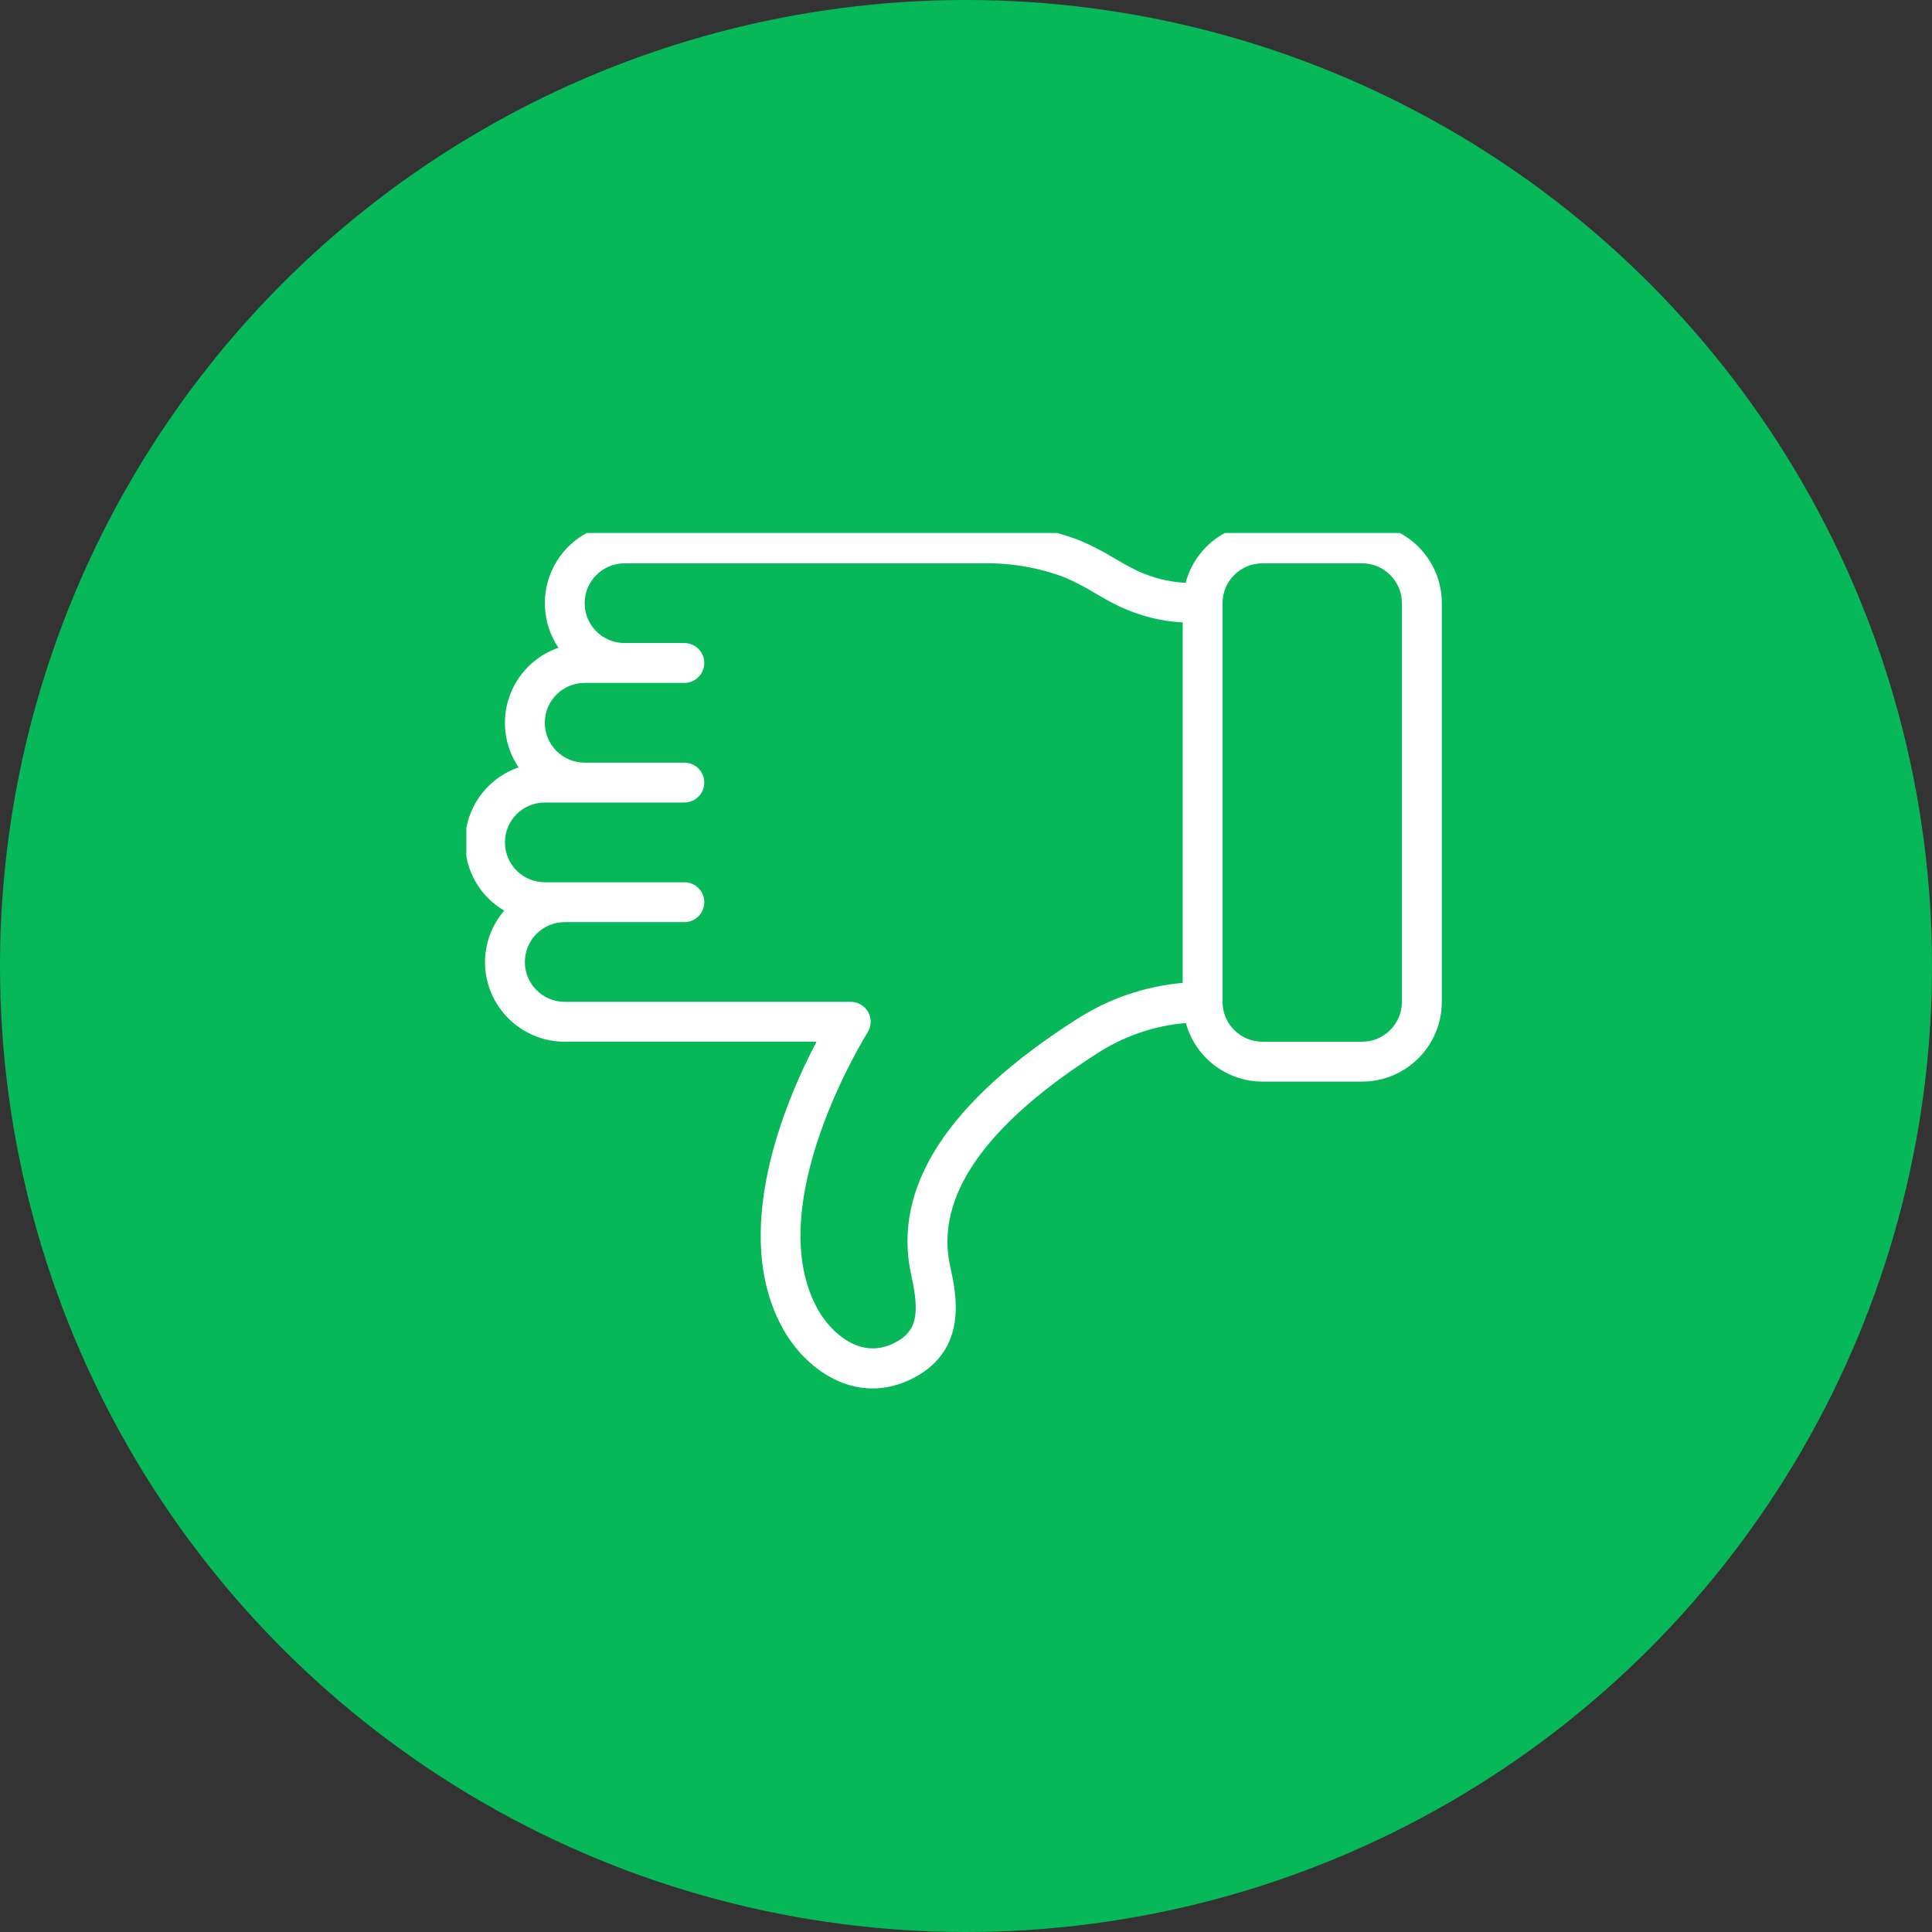
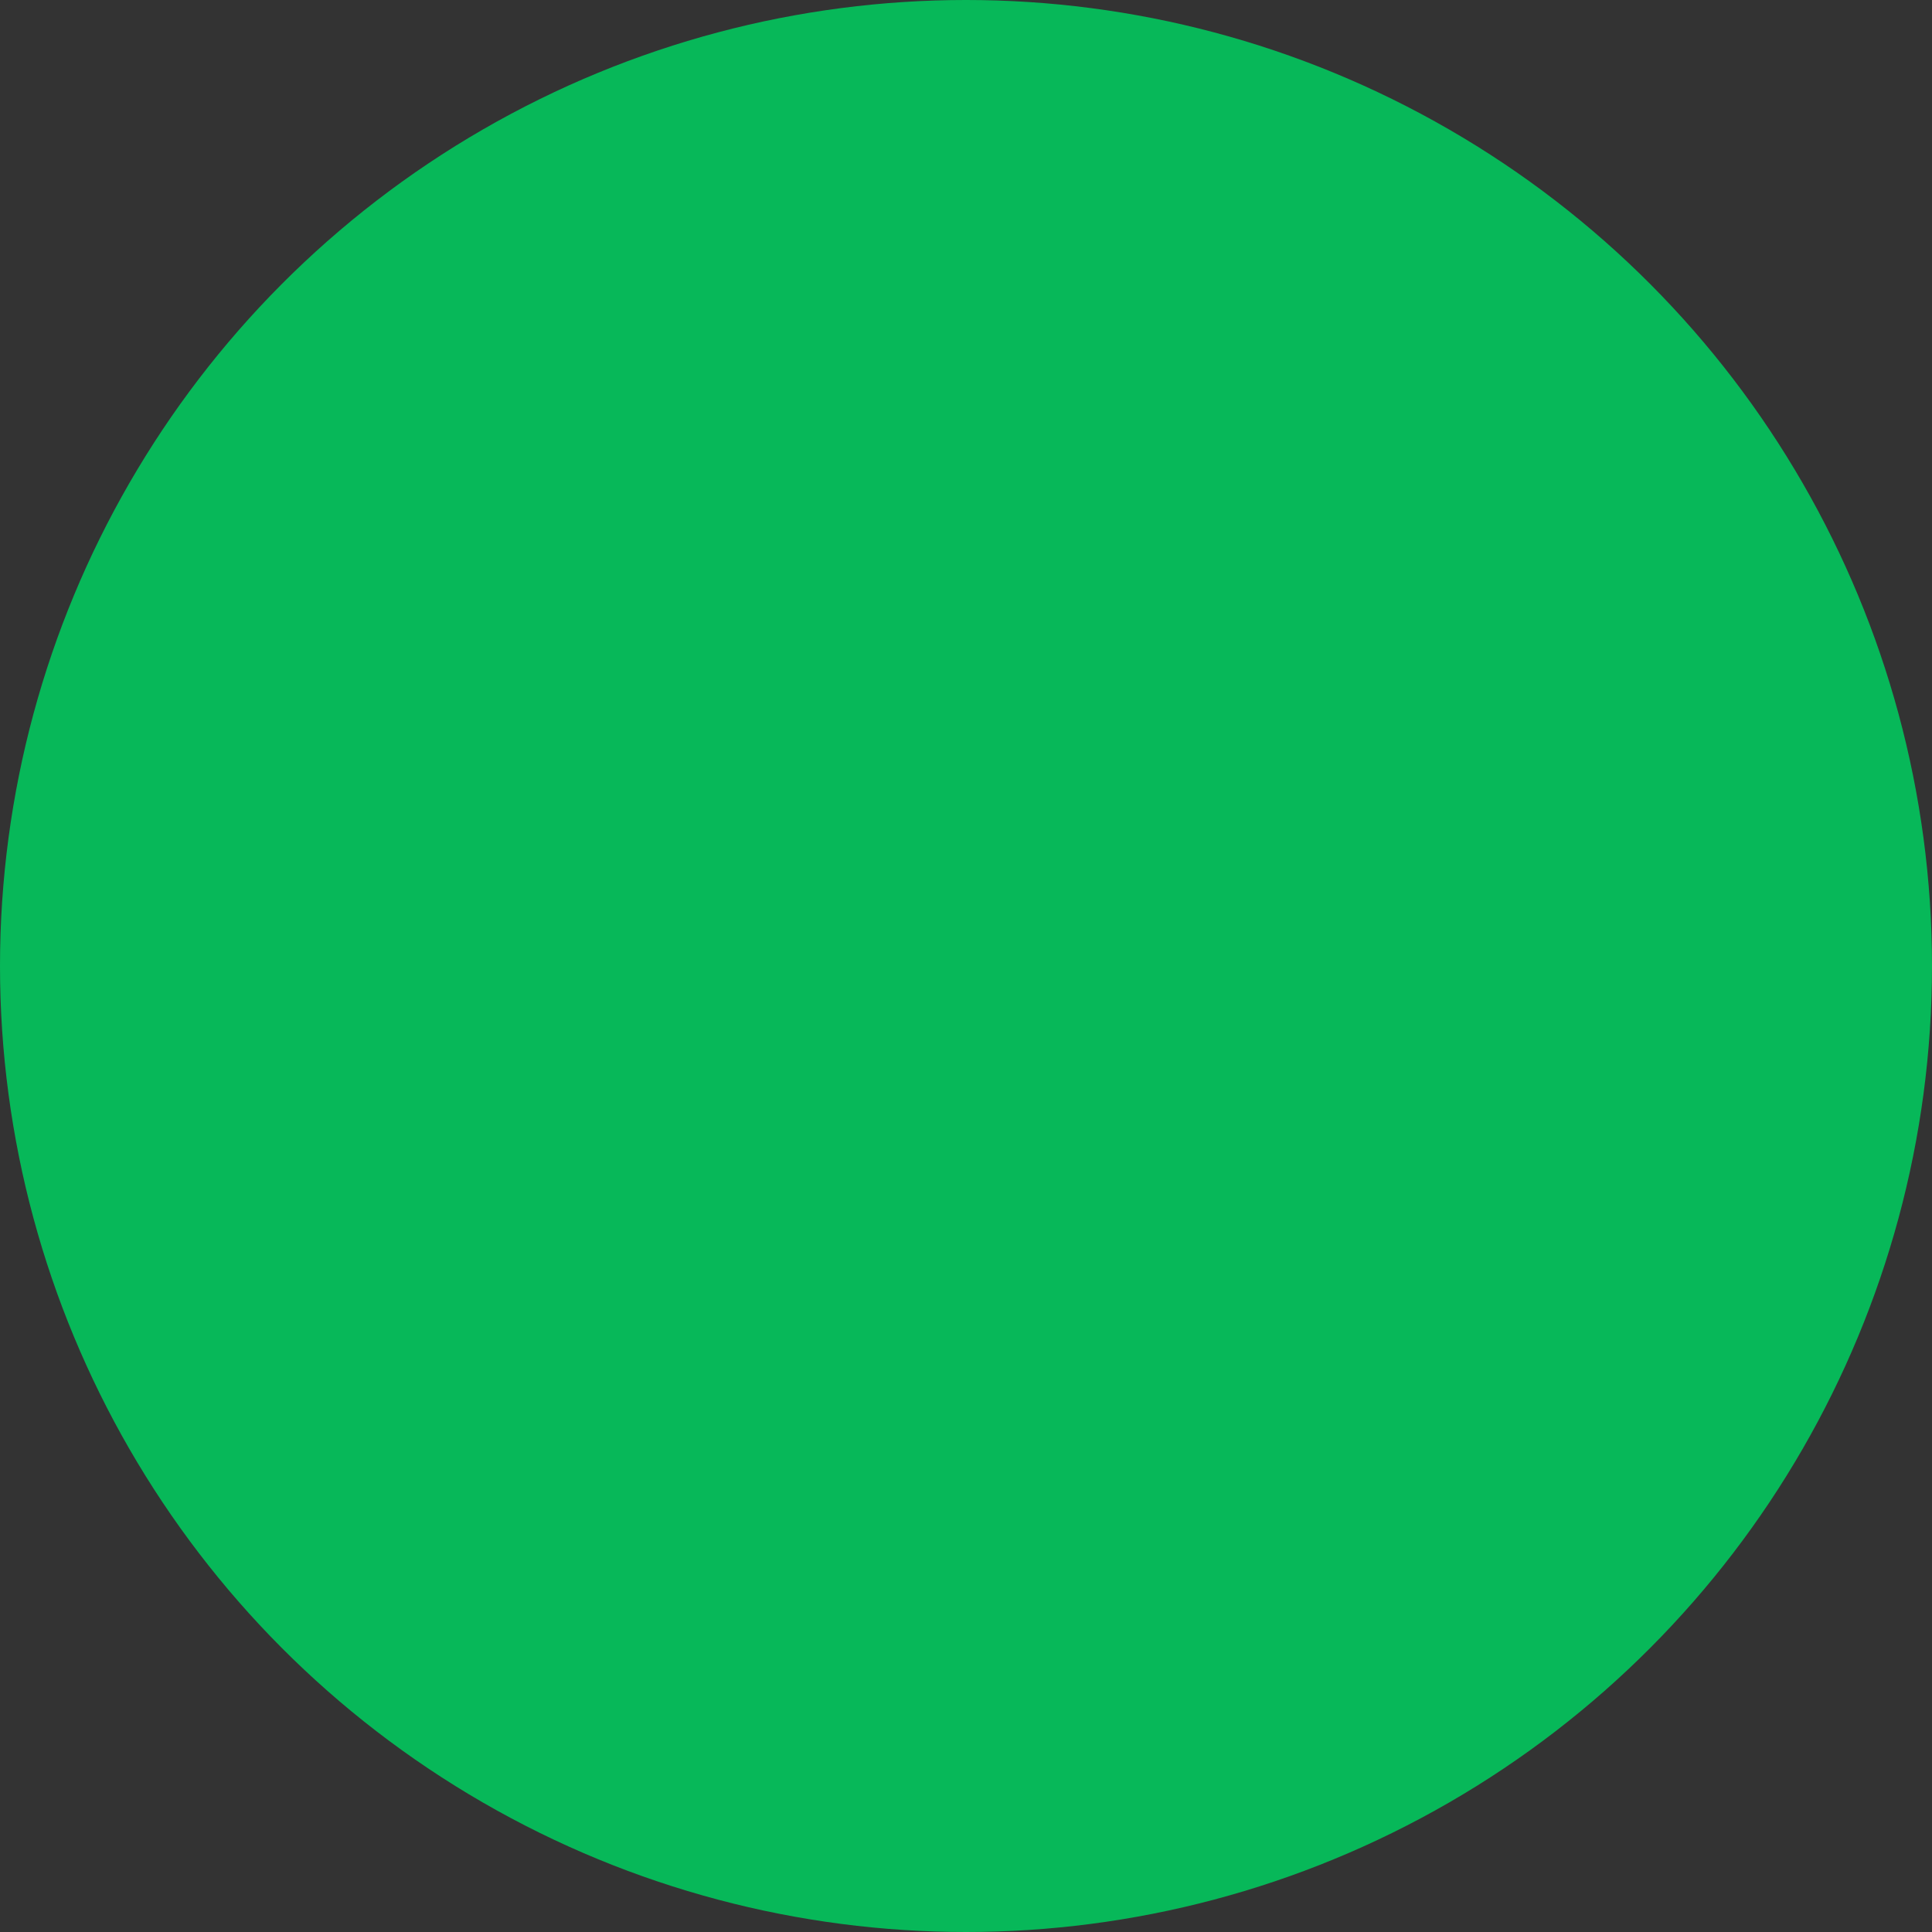
<svg xmlns="http://www.w3.org/2000/svg" width="87" height="87" viewBox="0 0 87 87" fill="none">
  <rect x="0" y="0" width="87" height="87" fill="#333333" stroke="none" />
  <circle cx="43.5" cy="43.5" r="43.5" fill="#07B859" />
  <g clip-path="url(#clip0_2210_22044)">
-     <path d="M49.481 47.388C50.663 46.639 52.007 46.186 53.401 46.067C53.827 47.621 55.236 48.7 56.847 48.705L61.335 48.705C63.318 48.705 64.926 47.097 64.926 45.114L64.926 27.162C64.926 25.179 63.318 23.572 61.335 23.572L56.847 23.572C55.222 23.578 53.804 24.675 53.39 26.246C52.627 26.206 51.88 26.018 51.19 25.692C50.844 25.527 50.513 25.333 50.181 25.14C49.685 24.838 49.169 24.571 48.636 24.342C47.246 23.811 45.768 23.55 44.281 23.572L28.123 23.572C26.796 23.572 25.577 24.305 24.954 25.477C24.332 26.649 24.406 28.07 25.149 29.17C24.096 29.532 23.273 30.364 22.921 31.419C22.569 32.475 22.729 33.635 23.354 34.556C22.034 35.007 21.099 36.187 20.96 37.574C20.821 38.962 21.503 40.303 22.707 41.008C22.151 41.65 21.843 42.47 21.84 43.319C21.84 45.302 23.448 46.91 25.43 46.91L36.769 46.91C35.365 49.583 32.814 55.558 35.297 59.904C36.39 61.814 38.672 63.307 41.097 62.072C43.626 60.787 43.06 58.247 42.787 57.028C42.091 53.901 44.343 50.657 49.481 47.388ZM56.847 25.367L61.335 25.367C62.327 25.367 63.13 26.171 63.13 27.162L63.13 45.114C63.13 46.106 62.327 46.91 61.335 46.91L56.847 46.91C55.856 46.91 55.052 46.106 55.052 45.114L55.052 27.162C55.052 26.171 55.856 25.367 56.847 25.367ZM41.035 57.419C41.441 59.235 41.258 59.976 40.282 60.471C38.699 61.279 37.382 59.932 36.855 59.012C34.172 54.314 39.02 46.57 39.069 46.492C39.244 46.216 39.255 45.866 39.097 45.58C38.94 45.293 38.639 45.115 38.311 45.114L25.43 45.114C24.439 45.114 23.635 44.311 23.635 43.319C23.635 42.328 24.439 41.524 25.43 41.524L30.816 41.524C31.312 41.524 31.714 41.122 31.714 40.626C31.714 40.13 31.312 39.729 30.816 39.729L24.533 39.729C23.541 39.729 22.738 38.925 22.738 37.933C22.738 36.942 23.541 36.138 24.533 36.138L30.816 36.138C31.312 36.138 31.714 35.736 31.714 35.24C31.714 34.745 31.312 34.343 30.816 34.343L26.328 34.343C25.337 34.343 24.533 33.539 24.533 32.548C24.533 31.556 25.337 30.752 26.328 30.752L30.816 30.752C31.312 30.752 31.714 30.351 31.714 29.855C31.714 29.359 31.312 28.957 30.816 28.957L28.123 28.957C27.132 28.957 26.328 28.153 26.328 27.162C26.328 26.171 27.132 25.367 28.123 25.367L44.281 25.367C45.537 25.345 46.786 25.562 47.961 26.006C48.416 26.204 48.856 26.434 49.279 26.693C49.653 26.911 50.028 27.126 50.417 27.312C51.309 27.731 52.273 27.975 53.257 28.03L53.257 44.261C51.57 44.41 49.945 44.964 48.518 45.876C42.675 49.591 40.157 53.475 41.035 57.419Z" fill="white" />
+     <path d="M49.481 47.388C50.663 46.639 52.007 46.186 53.401 46.067C53.827 47.621 55.236 48.7 56.847 48.705L61.335 48.705C63.318 48.705 64.926 47.097 64.926 45.114L64.926 27.162C64.926 25.179 63.318 23.572 61.335 23.572L56.847 23.572C55.222 23.578 53.804 24.675 53.39 26.246C52.627 26.206 51.88 26.018 51.19 25.692C50.844 25.527 50.513 25.333 50.181 25.14C49.685 24.838 49.169 24.571 48.636 24.342C47.246 23.811 45.768 23.55 44.281 23.572L28.123 23.572C26.796 23.572 25.577 24.305 24.954 25.477C24.332 26.649 24.406 28.07 25.149 29.17C24.096 29.532 23.273 30.364 22.921 31.419C22.569 32.475 22.729 33.635 23.354 34.556C22.034 35.007 21.099 36.187 20.96 37.574C20.821 38.962 21.503 40.303 22.707 41.008C22.151 41.65 21.843 42.47 21.84 43.319C21.84 45.302 23.448 46.91 25.43 46.91L36.769 46.91C35.365 49.583 32.814 55.558 35.297 59.904C36.39 61.814 38.672 63.307 41.097 62.072C43.626 60.787 43.06 58.247 42.787 57.028C42.091 53.901 44.343 50.657 49.481 47.388ZM56.847 25.367L61.335 25.367C62.327 25.367 63.13 26.171 63.13 27.162L63.13 45.114C63.13 46.106 62.327 46.91 61.335 46.91L56.847 46.91C55.856 46.91 55.052 46.106 55.052 45.114L55.052 27.162C55.052 26.171 55.856 25.367 56.847 25.367ZM41.035 57.419C41.441 59.235 41.258 59.976 40.282 60.471C38.699 61.279 37.382 59.932 36.855 59.012C34.172 54.314 39.02 46.57 39.069 46.492C39.244 46.216 39.255 45.866 39.097 45.58C38.94 45.293 38.639 45.115 38.311 45.114L25.43 45.114C24.439 45.114 23.635 44.311 23.635 43.319C23.635 42.328 24.439 41.524 25.43 41.524L30.816 41.524C31.312 41.524 31.714 41.122 31.714 40.626C31.714 40.13 31.312 39.729 30.816 39.729L24.533 39.729C23.541 39.729 22.738 38.925 22.738 37.933C22.738 36.942 23.541 36.138 24.533 36.138L30.816 36.138C31.312 36.138 31.714 35.736 31.714 35.24C31.714 34.745 31.312 34.343 30.816 34.343L26.328 34.343C25.337 34.343 24.533 33.539 24.533 32.548C24.533 31.556 25.337 30.752 26.328 30.752L30.816 30.752C31.312 30.752 31.714 30.351 31.714 29.855C31.714 29.359 31.312 28.957 30.816 28.957C27.132 28.957 26.328 28.153 26.328 27.162C26.328 26.171 27.132 25.367 28.123 25.367L44.281 25.367C45.537 25.345 46.786 25.562 47.961 26.006C48.416 26.204 48.856 26.434 49.279 26.693C49.653 26.911 50.028 27.126 50.417 27.312C51.309 27.731 52.273 27.975 53.257 28.03L53.257 44.261C51.57 44.41 49.945 44.964 48.518 45.876C42.675 49.591 40.157 53.475 41.035 57.419Z" fill="white" />
  </g>
  <defs>
    <clipPath id="clip0_2210_22044">
-       <rect width="44" height="39" fill="white" transform="translate(65 63) rotate(-180)" />
-     </clipPath>
+       </clipPath>
  </defs>
</svg>